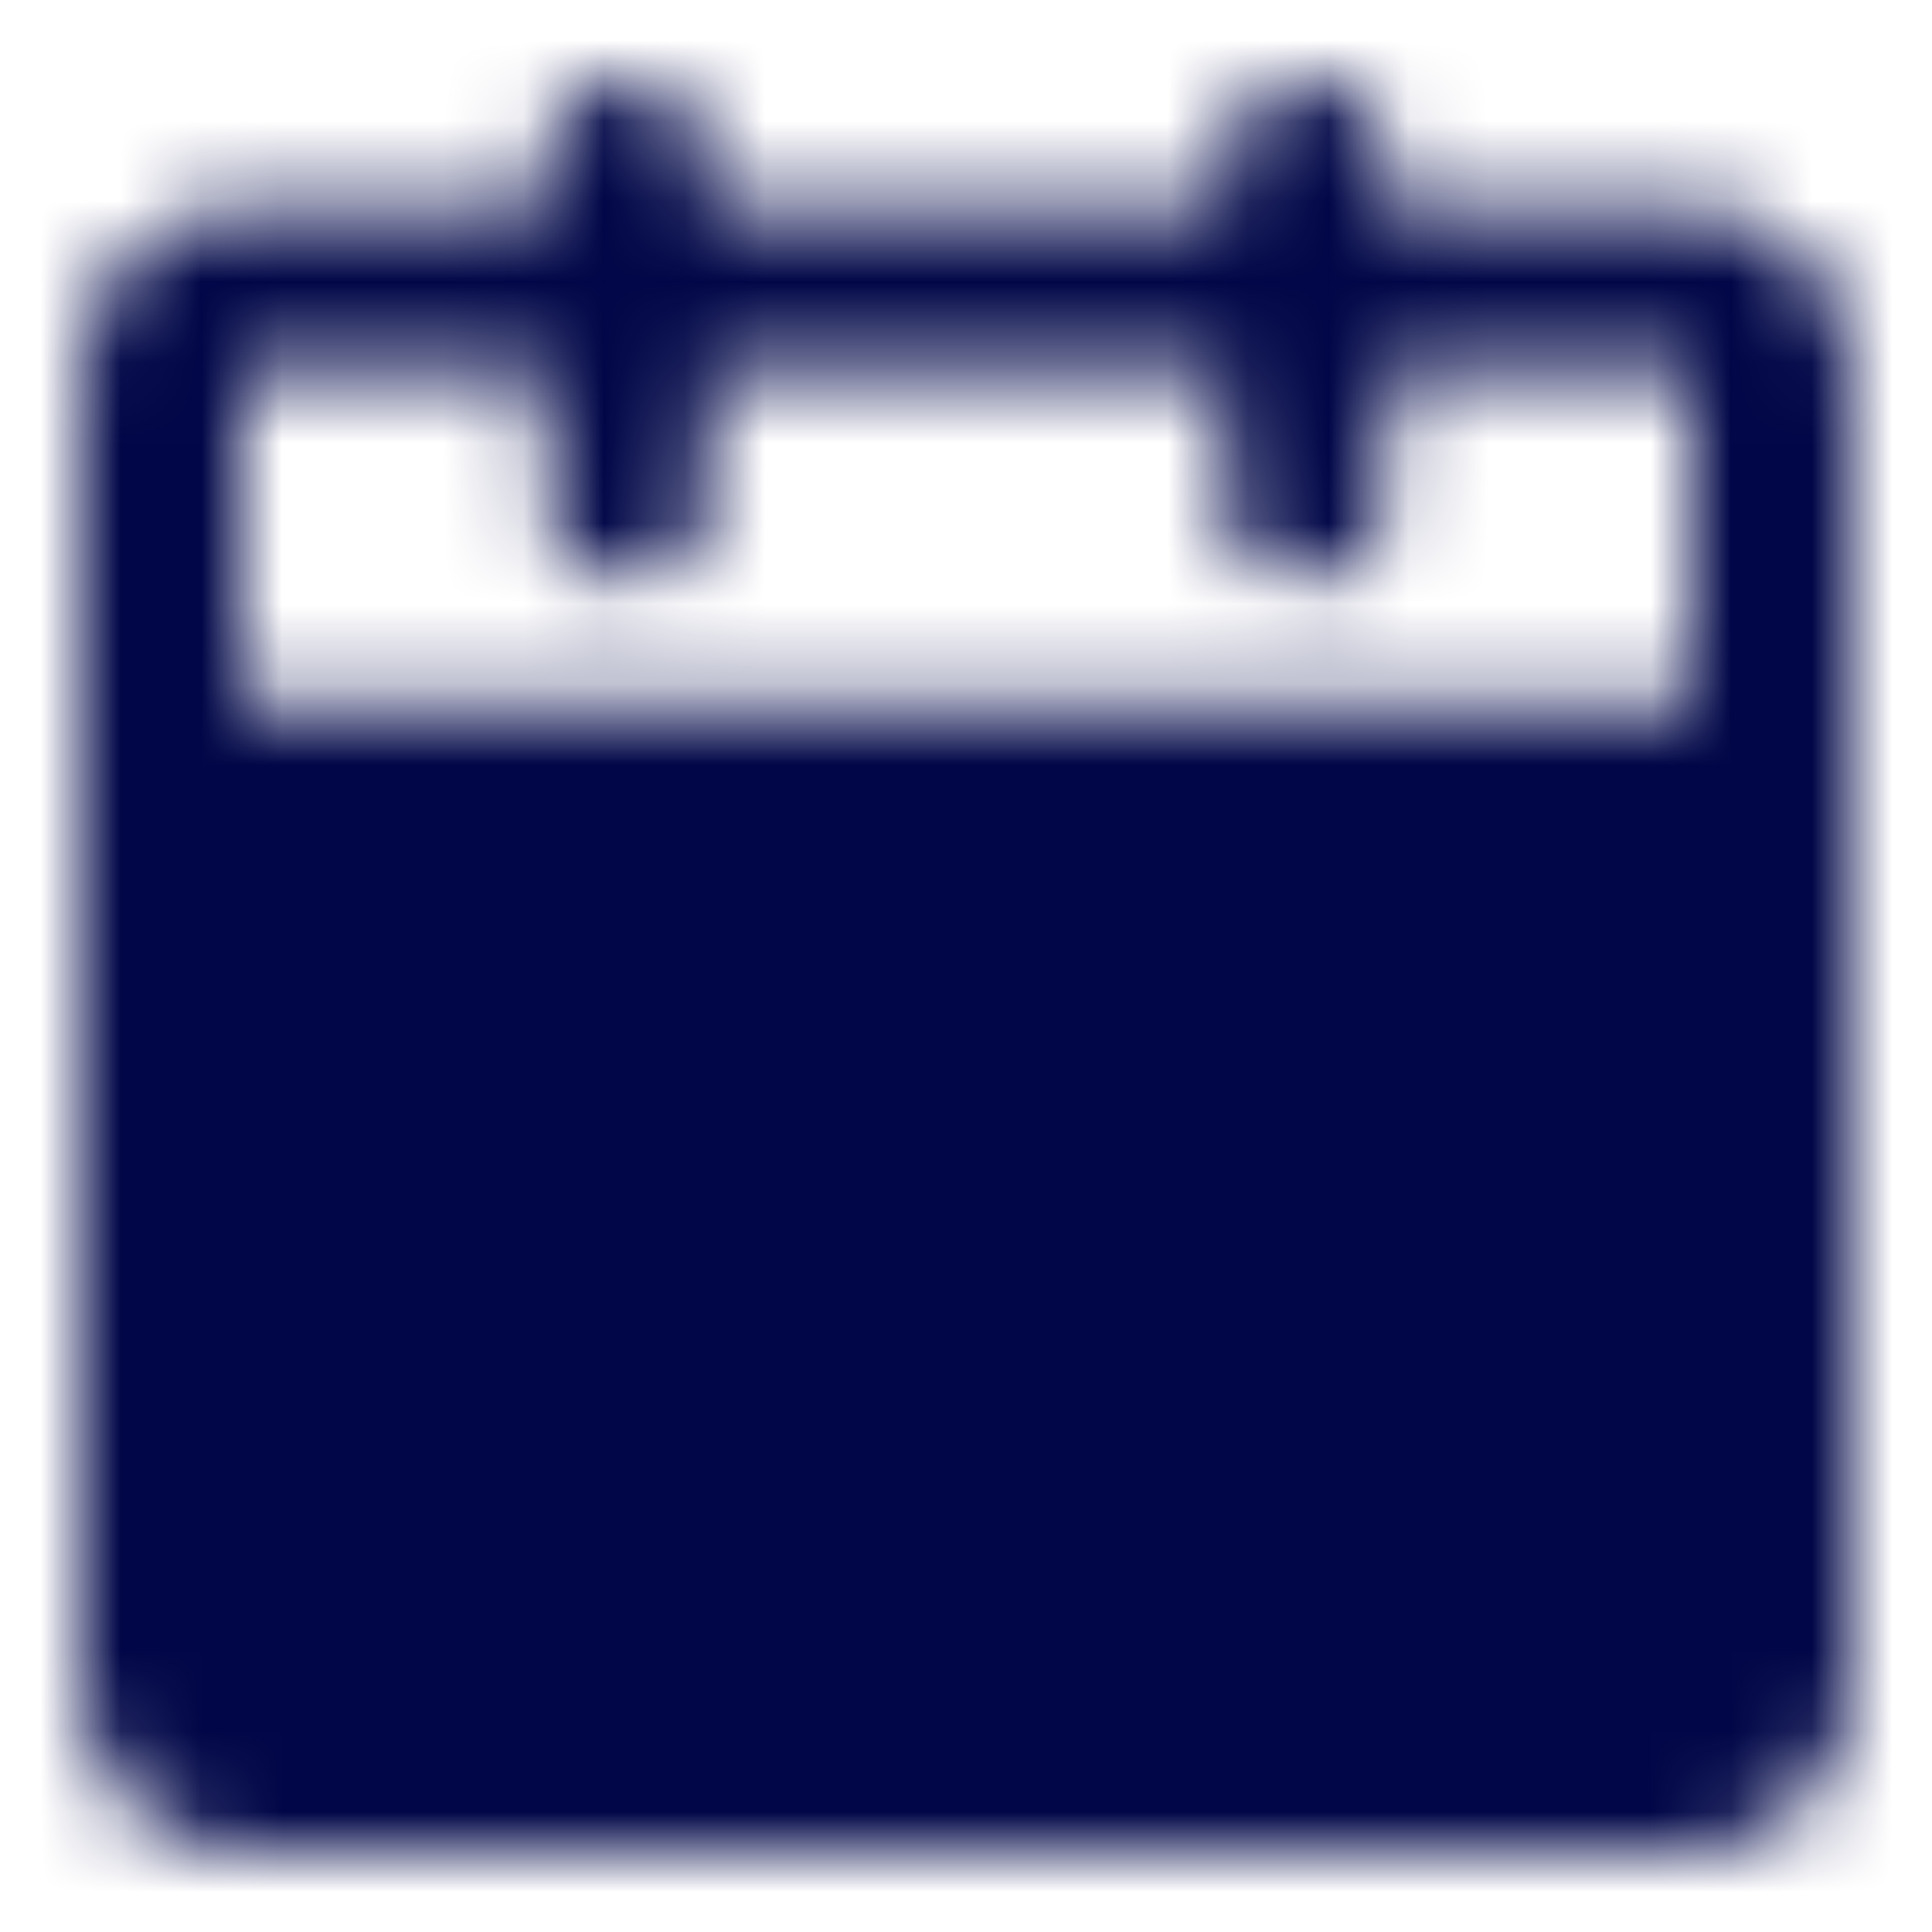
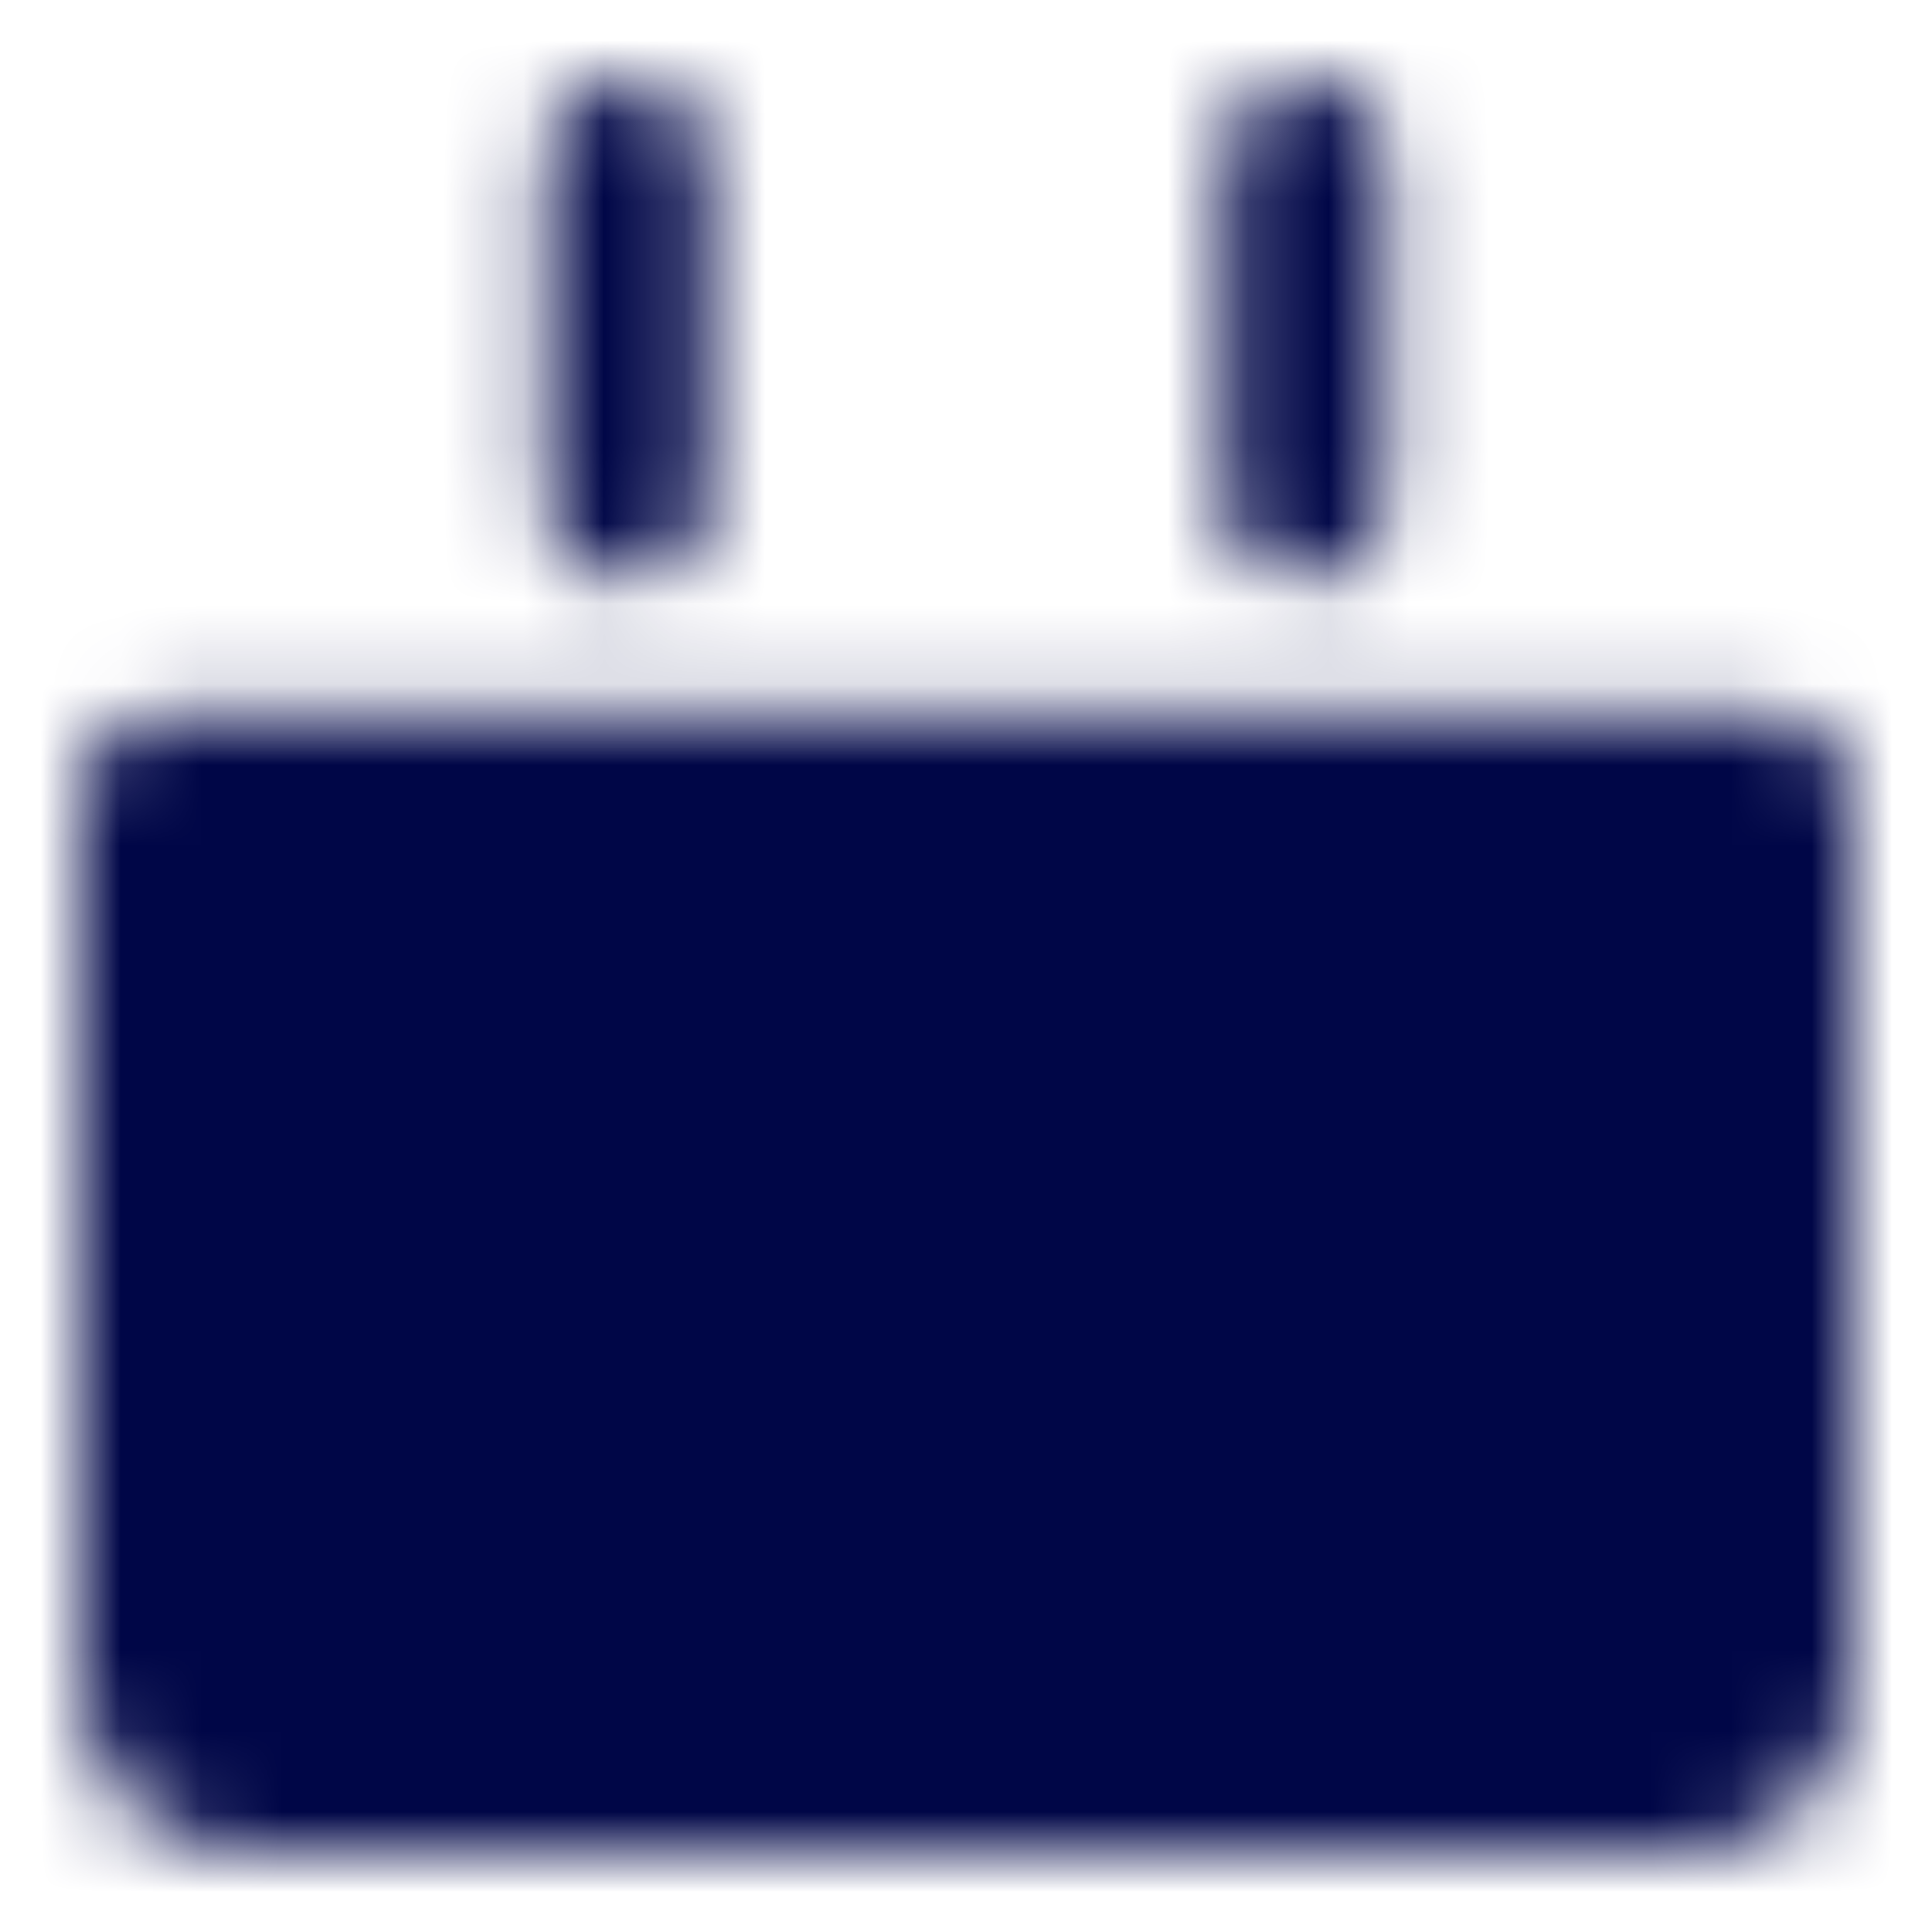
<svg xmlns="http://www.w3.org/2000/svg" width="24" height="24" viewBox="0 0 24 24" fill="none">
  <mask id="mask0_1152_8839" style="mask-type:luminance" maskUnits="userSpaceOnUse" x="1" y="1" width="22" height="22">
    <path d="M2 9.895H22V20.947C22 21.226 21.889 21.494 21.692 21.692C21.494 21.889 21.227 22 20.947 22H3.053C2.773 22 2.506 21.889 2.308 21.692C2.111 21.494 2 21.226 2 20.947V9.895Z" fill="white" stroke="white" stroke-width="2" stroke-linejoin="round" />
-     <path d="M2 4.632C2 4.353 2.111 4.085 2.308 3.887C2.506 3.69 2.773 3.579 3.053 3.579H20.947C21.227 3.579 21.494 3.69 21.692 3.887C21.889 4.085 22 4.353 22 4.632V9.895H2V4.632Z" stroke="white" stroke-width="2" stroke-linejoin="round" />
    <path d="M7.789 2V6.211M16.21 2V6.211" stroke="white" stroke-width="2" stroke-linecap="round" stroke-linejoin="round" />
    <path d="M14.105 17.79H17.263M6.736 17.79H9.894M14.105 13.579H17.263M6.736 13.579H9.894" stroke="black" stroke-width="2" stroke-linecap="round" stroke-linejoin="round" />
  </mask>
  <g mask="url(#mask0_1152_8839)">
    <path d="M-0.632 -0.105H24.631V25.158H-0.632V-0.105Z" fill="#000647" />
  </g>
</svg>